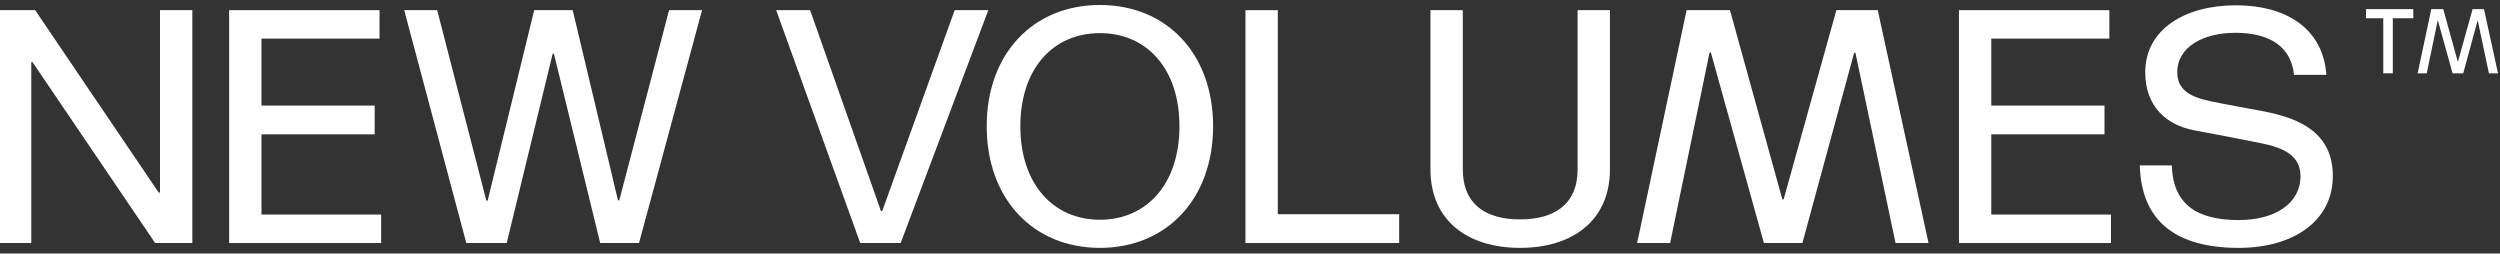
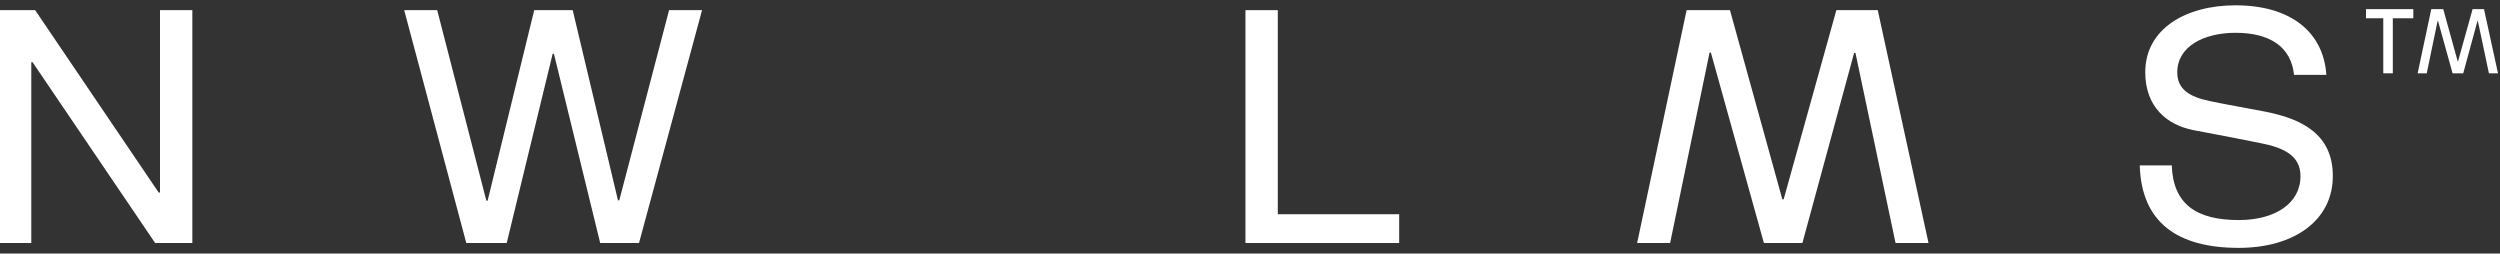
<svg xmlns="http://www.w3.org/2000/svg" width="562" height="57" viewBox="0 0 562 57">
  <rect x="0" y="0" width="562" height="57" fill="#333333" stroke="none" />
  <path id="Path" fill="white" stroke="none" d="M -0.239 54.63 L -0.239 2.284 L 7.902 2.284 L 35.675 43.288 L 35.968 43.288 L 35.968 2.284 L 43.237 2.284 L 43.237 54.63 L 34.875 54.63 L 7.323 13.988 L 7.031 13.988 L 7.031 54.63 Z" />
-   <path id="path1" fill="white" stroke="none" d="M 58.781 8.681 L 58.781 23.731 L 84.228 23.731 L 84.228 30.2 L 58.781 30.2 L 58.781 48.232 L 85.683 48.232 L 85.683 54.631 L 51.512 54.631 L 51.512 2.283 L 85.318 2.283 L 85.318 8.681 Z" />
  <path id="path2" fill="white" stroke="none" d="M 109.331 45.105 L 109.621 45.105 L 120.091 2.282 L 128.743 2.282 L 138.921 45.034 L 139.213 45.034 L 150.409 2.282 L 157.824 2.282 L 143.648 54.63 L 134.923 54.63 L 124.526 12.097 L 124.236 12.097 L 113.911 54.63 L 104.823 54.63 L 90.865 2.282 L 98.279 2.282 Z" />
-   <path id="path3" fill="white" stroke="none" d="M 198.326 47.432 L 214.611 2.282 L 222.173 2.282 L 202.469 54.63 L 193.381 54.63 L 174.48 2.282 L 182.113 2.282 L 198.034 47.432 Z" />
-   <path id="path4" fill="white" stroke="none" d="M 247.259 49.395 C 257.8 49.395 265.143 41.325 265.143 28.384 C 265.143 15.442 257.8 7.446 247.259 7.446 C 236.717 7.446 229.374 15.442 229.374 28.384 C 229.374 41.325 236.717 49.395 247.259 49.395 M 247.259 1.121 C 262.235 1.121 272.705 12.026 272.705 28.384 C 272.705 44.742 262.235 55.72 247.259 55.72 C 232.282 55.72 221.812 44.742 221.812 28.384 C 221.812 12.026 232.282 1.121 247.259 1.121" />
  <path id="path5" fill="white" stroke="none" d="M 314.534 48.159 L 314.534 54.629 L 279.978 54.629 L 279.978 2.283 L 287.25 2.283 L 287.25 48.159 Z" />
-   <path id="path6" fill="white" stroke="none" d="M 341.705 55.72 C 329.855 55.72 321.567 49.54 321.567 38.054 L 321.567 2.282 L 328.837 2.282 L 328.837 38.054 C 328.837 46.05 334.145 49.322 341.705 49.322 C 349.266 49.322 354.646 46.05 354.646 38.054 L 354.646 2.282 L 361.916 2.282 L 361.916 38.054 C 361.916 49.54 353.557 55.72 341.705 55.72" />
  <path id="path7" fill="white" stroke="none" d="M 368.027 54.63 L 379.15 2.284 L 388.894 2.284 L 400.672 44.815 L 400.962 44.815 L 412.814 2.284 L 422.118 2.284 L 433.533 54.63 L 426.119 54.63 L 417.102 11.88 L 416.812 11.88 L 405.178 54.63 L 396.527 54.63 L 384.604 11.807 L 384.314 11.807 L 375.442 54.63 Z" />
-   <path id="path8" fill="white" stroke="none" d="M 447.641 8.681 L 447.641 23.731 L 473.088 23.731 L 473.088 30.2 L 447.641 30.2 L 447.641 48.232 L 474.543 48.232 L 474.543 54.631 L 440.372 54.631 L 440.372 2.283 L 474.18 2.283 L 474.18 8.681 Z" />
  <path id="path9" fill="white" stroke="none" d="M 496.721 22.713 C 500.429 23.513 504.864 24.24 509.297 25.111 C 517.295 26.711 524.42 30.056 524.42 39.579 C 524.42 49.612 515.624 55.721 503.264 55.721 C 489.448 55.721 481.379 49.976 481.018 37.181 L 488.214 37.181 C 488.504 46.051 493.957 49.468 503.264 49.468 C 511.407 49.468 517.151 45.759 517.151 39.579 C 517.151 34.926 513.297 33.181 508.136 32.165 C 503.482 31.22 498.102 30.201 493.086 29.256 C 487.124 28.093 482.252 24.021 482.252 16.241 C 482.252 6.5 491.341 1.194 502.537 1.194 C 514.895 1.194 522.314 7.155 522.965 16.825 L 515.698 16.825 C 515.042 10.5 510.242 7.374 502.537 7.374 C 495.339 7.374 489.448 10.5 489.448 16.241 C 489.448 20.097 492.215 21.768 496.721 22.713" />
  <path id="path10" fill="white" stroke="none" d="M 543.485 16.489 L 546.553 2.053 L 549.241 2.053 L 552.488 13.782 L 552.569 13.782 L 555.838 2.053 L 558.403 2.053 L 561.552 16.489 L 559.507 16.489 L 557.021 4.698 L 556.94 4.698 L 553.732 16.489 L 551.344 16.489 L 548.058 4.679 L 547.977 4.679 L 545.53 16.489 Z" />
  <path id="path11" fill="white" stroke="none" d="M 537.903 4.106 L 537.903 16.479 L 535.762 16.479 L 535.762 4.106 L 531.875 4.106 L 531.875 2.054 L 542.512 2.054 L 542.512 4.106 Z" />
</svg>